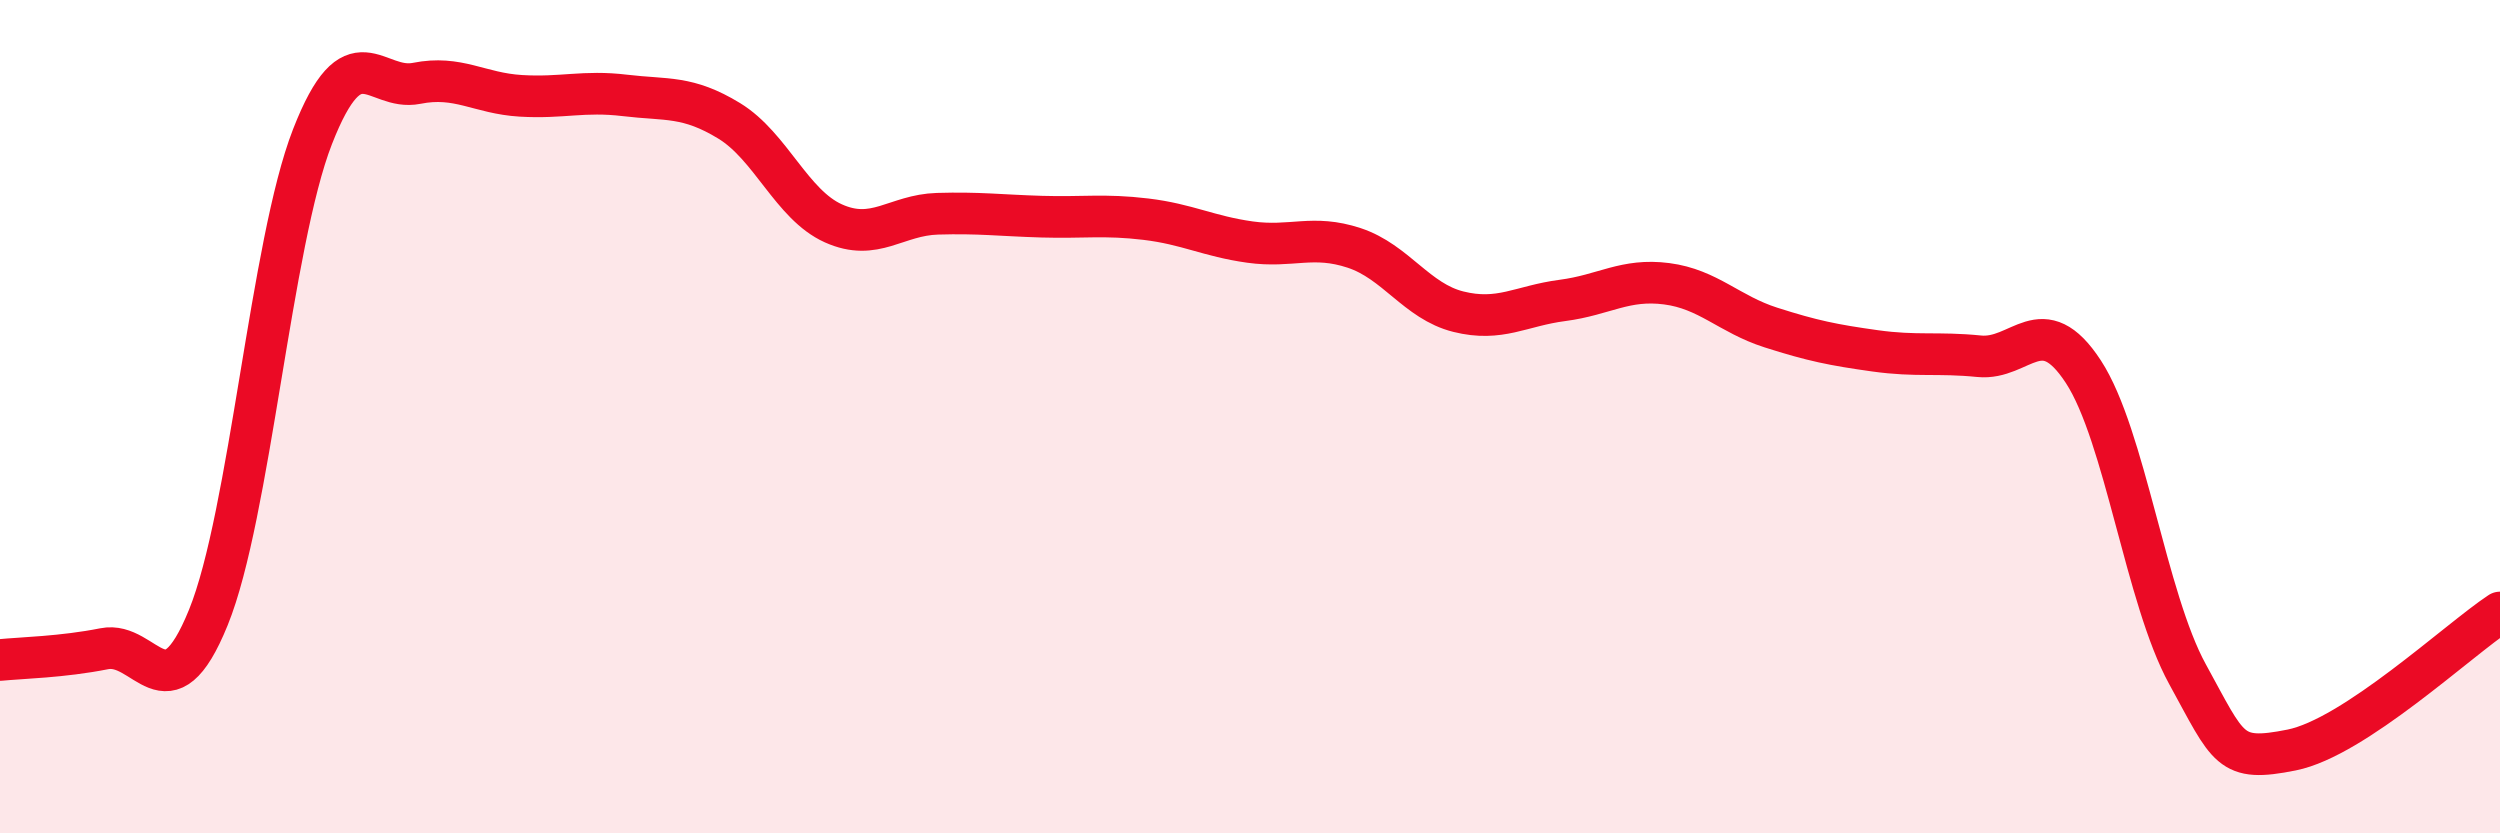
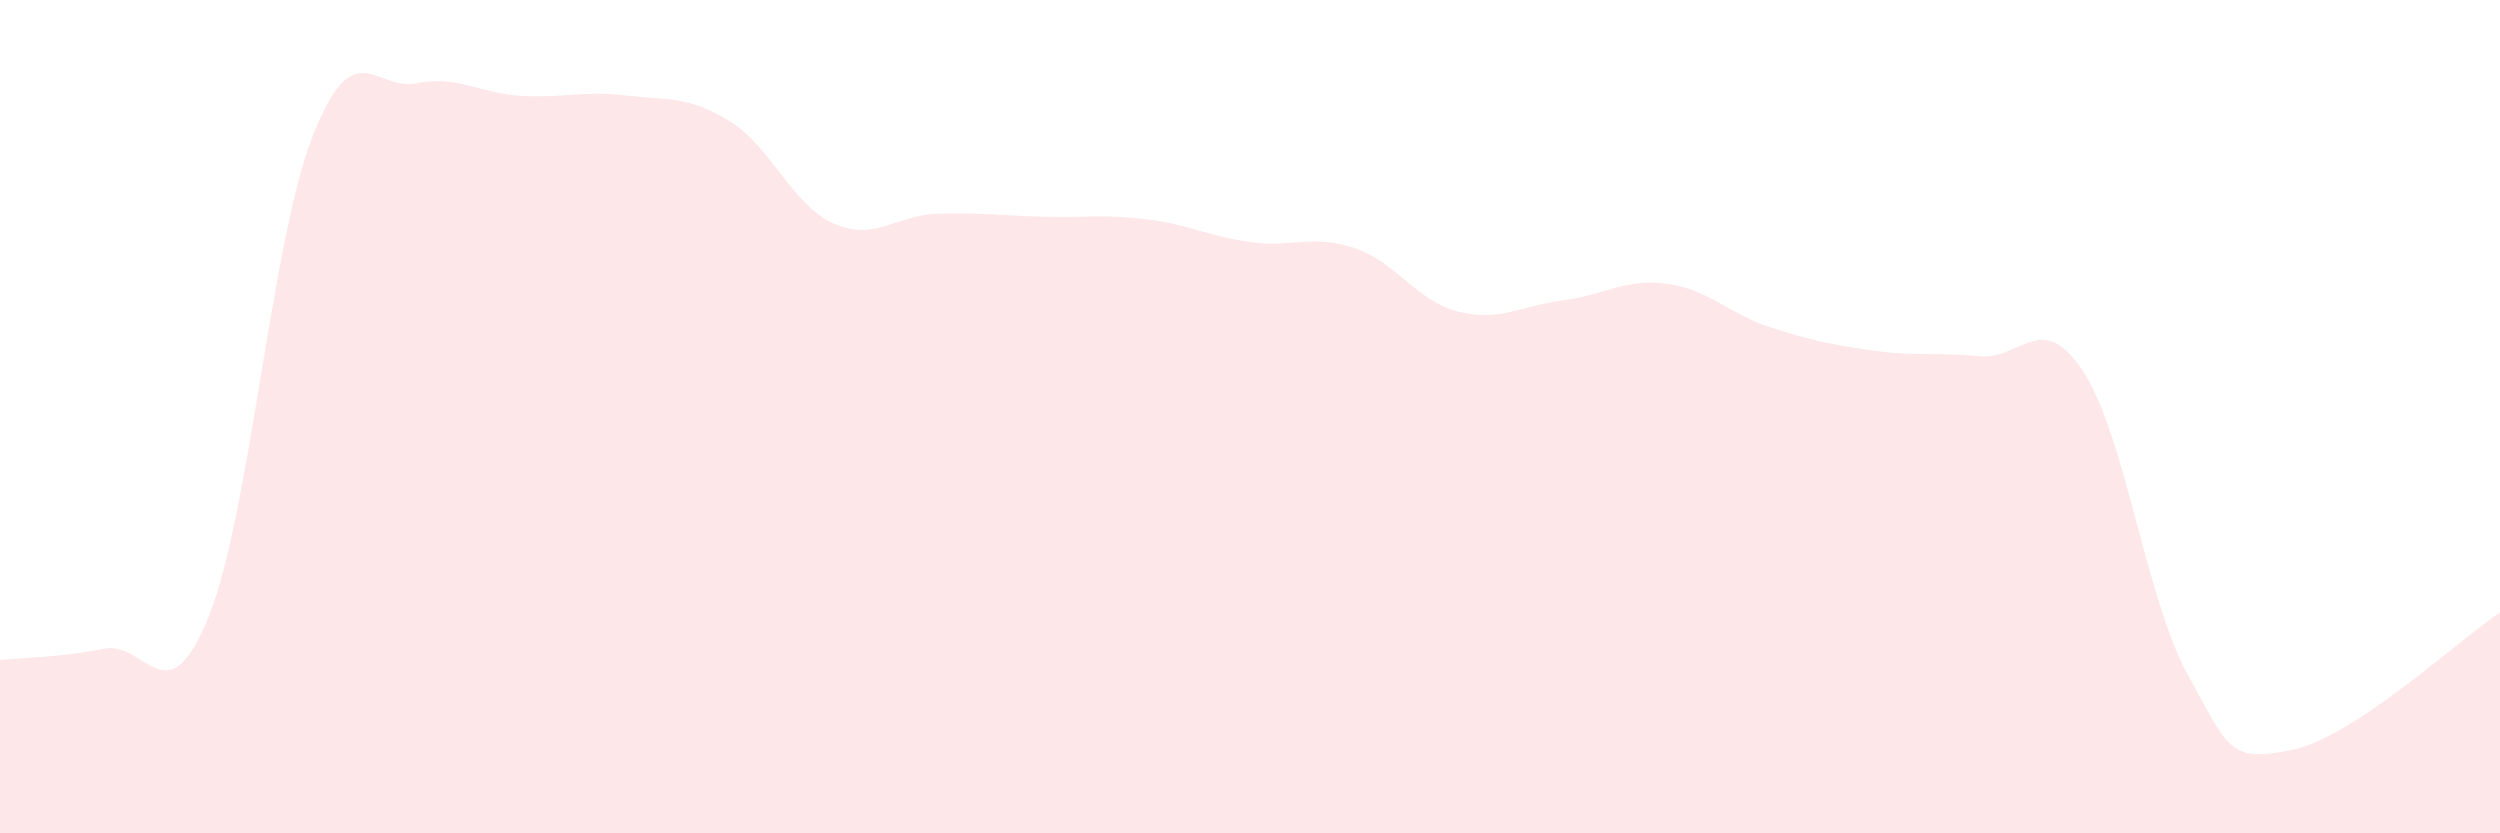
<svg xmlns="http://www.w3.org/2000/svg" width="60" height="20" viewBox="0 0 60 20">
  <path d="M 0,15.84 C 0.5,15.79 1.5,15.77 2.5,15.57 C 3.5,15.37 4,17.28 5,14.82 C 6,12.36 6.5,5.84 7.5,3.28 C 8.5,0.72 9,2.2 10,2 C 11,1.8 11.5,2.24 12.5,2.3 C 13.5,2.36 14,2.17 15,2.29 C 16,2.41 16.5,2.29 17.5,2.9 C 18.5,3.51 19,4.91 20,5.36 C 21,5.81 21.5,5.16 22.5,5.13 C 23.5,5.1 24,5.17 25,5.2 C 26,5.23 26.5,5.14 27.5,5.26 C 28.5,5.38 29,5.67 30,5.81 C 31,5.95 31.5,5.62 32.5,5.95 C 33.5,6.28 34,7.23 35,7.48 C 36,7.73 36.5,7.34 37.5,7.21 C 38.5,7.08 39,6.68 40,6.81 C 41,6.94 41.5,7.54 42.5,7.86 C 43.5,8.18 44,8.28 45,8.42 C 46,8.56 46.5,8.45 47.5,8.55 C 48.5,8.65 49,7.39 50,8.92 C 51,10.45 51.5,14.36 52.5,16.18 C 53.5,18 53.5,18.3 55,18 C 56.5,17.7 59,15.36 60,14.7L60 20L0 20Z" fill="#EB0A25" opacity="0.1" stroke-linecap="round" stroke-linejoin="round" />
-   <path d="M 0,15.84 C 0.5,15.79 1.5,15.77 2.5,15.57 C 3.5,15.37 4,17.28 5,14.82 C 6,12.36 6.5,5.84 7.5,3.28 C 8.5,0.72 9,2.2 10,2 C 11,1.8 11.5,2.24 12.5,2.3 C 13.5,2.36 14,2.17 15,2.29 C 16,2.41 16.5,2.29 17.5,2.9 C 18.5,3.51 19,4.91 20,5.36 C 21,5.81 21.5,5.16 22.5,5.13 C 23.5,5.1 24,5.17 25,5.2 C 26,5.23 26.5,5.14 27.5,5.26 C 28.5,5.38 29,5.67 30,5.81 C 31,5.95 31.5,5.62 32.5,5.95 C 33.5,6.28 34,7.23 35,7.48 C 36,7.73 36.5,7.34 37.5,7.21 C 38.5,7.08 39,6.68 40,6.81 C 41,6.94 41.5,7.54 42.5,7.86 C 43.5,8.18 44,8.28 45,8.42 C 46,8.56 46.5,8.45 47.5,8.55 C 48.5,8.65 49,7.39 50,8.92 C 51,10.45 51.5,14.36 52.5,16.18 C 53.5,18 53.5,18.3 55,18 C 56.5,17.7 59,15.36 60,14.7" stroke="#EB0A25" stroke-width="1" fill="none" stroke-linecap="round" stroke-linejoin="round" />
</svg>